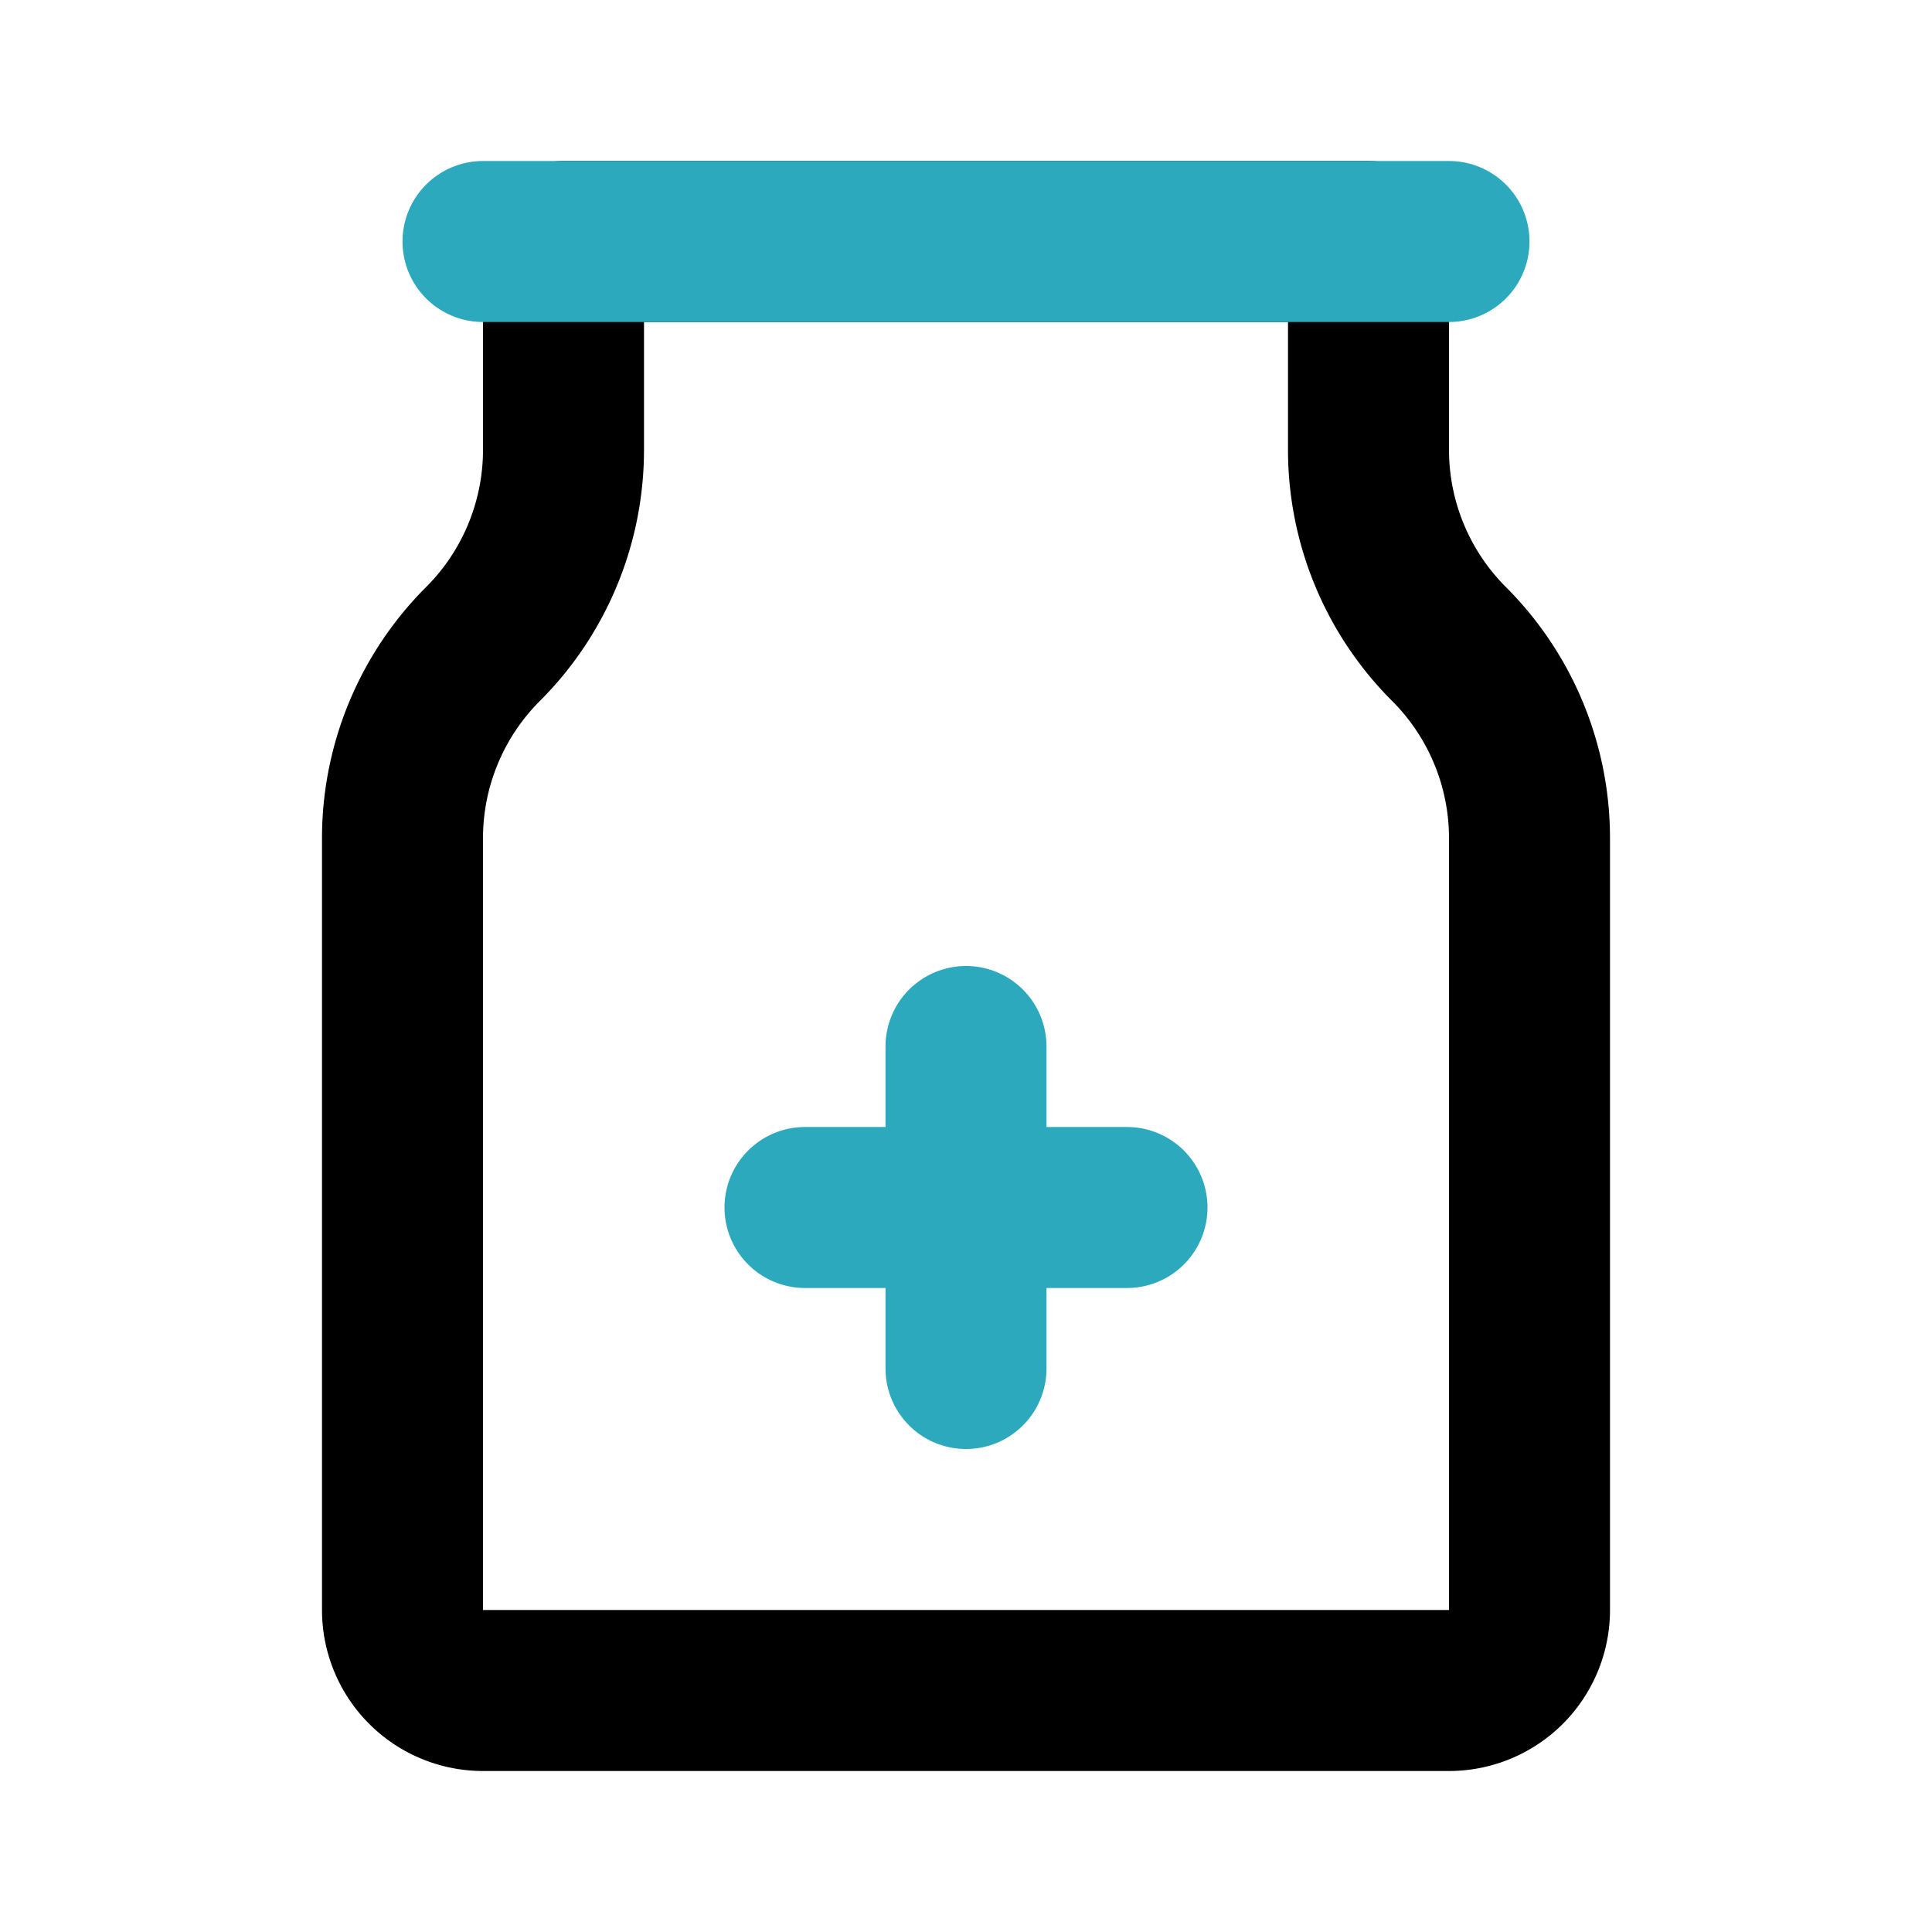
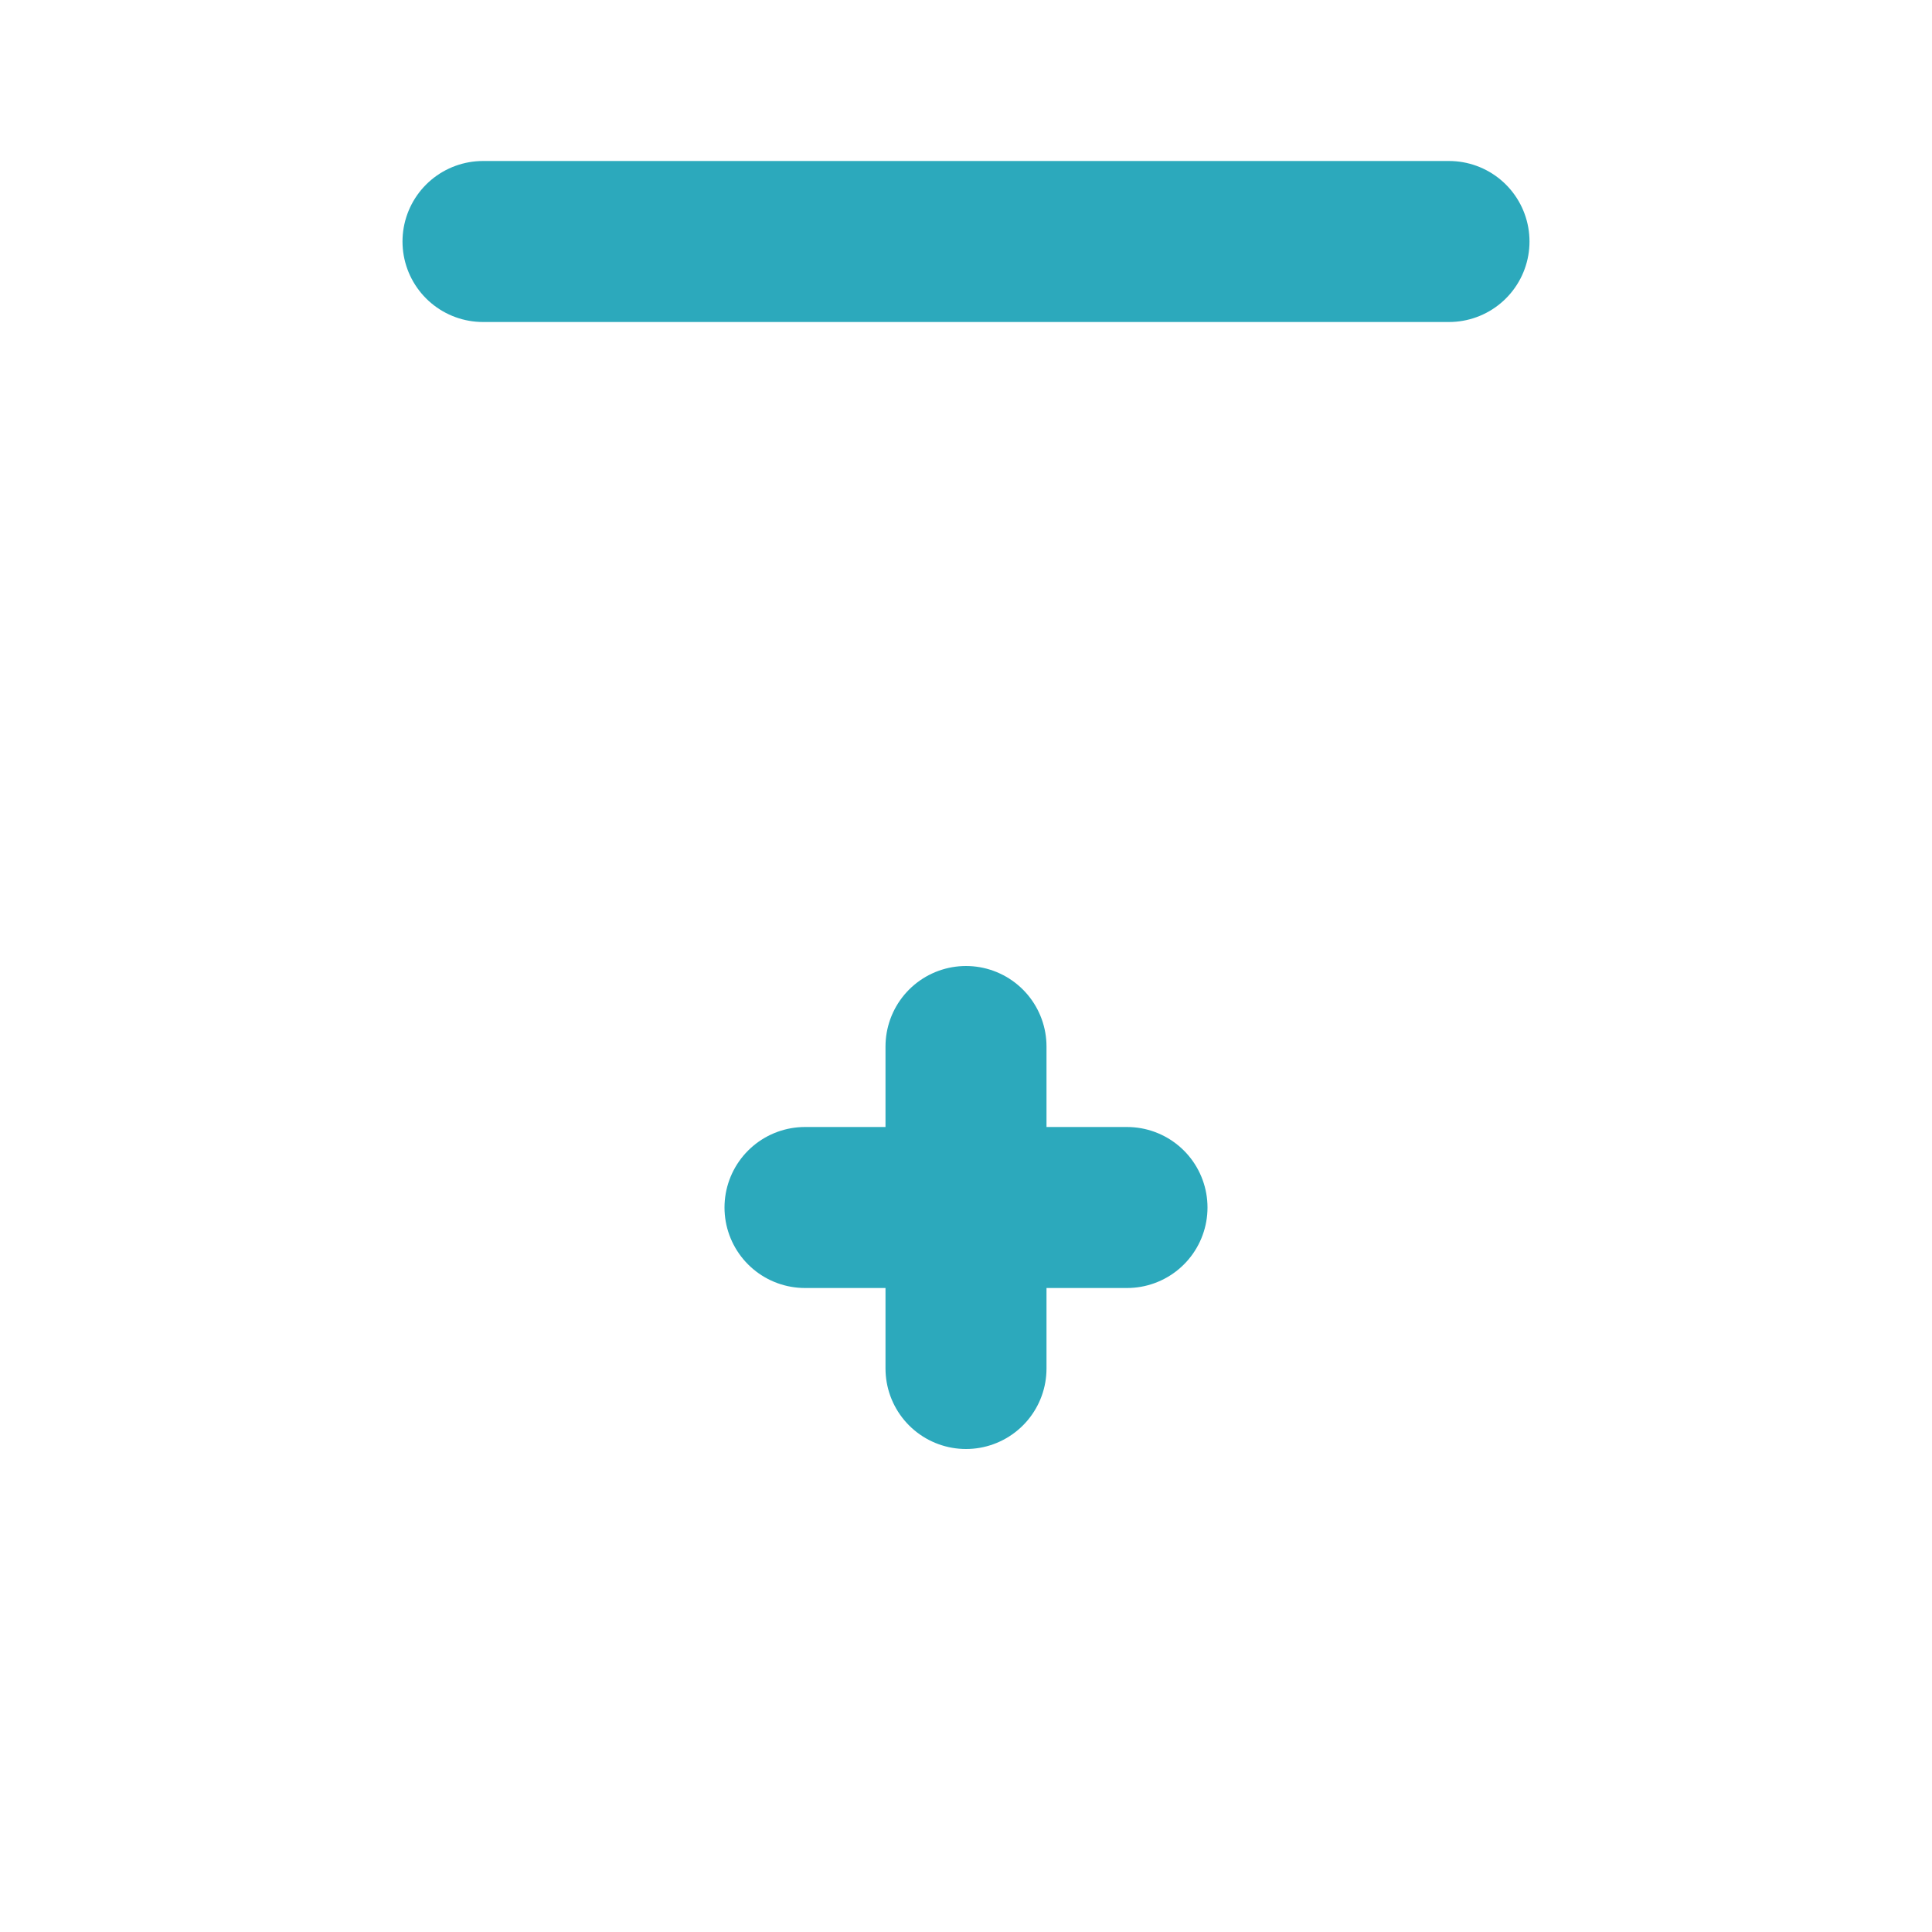
<svg xmlns="http://www.w3.org/2000/svg" fill="#000000" width="800px" height="800px" viewBox="0 0 24 24" id="capsule-2" data-name="Line Color" class="icon line-color">
-   <path id="primary" d="M17,5.59V3H7V5.59A3.41,3.41,0,0,1,6,8H6a3.41,3.41,0,0,0-1,2.41V20a1,1,0,0,0,1,1H18a1,1,0,0,0,1-1V10.41A3.41,3.41,0,0,0,18,8h0A3.41,3.41,0,0,1,17,5.59Z" style="fill: none; stroke: rgb(0, 0, 0); stroke-linecap: round; stroke-linejoin: round; stroke-width: 2;" />
  <path id="secondary" d="M12,13v4m2-2H10M18,3H6" style="fill: none; stroke: rgb(44, 169, 188); stroke-linecap: round; stroke-linejoin: round; stroke-width: 2;" />
</svg>